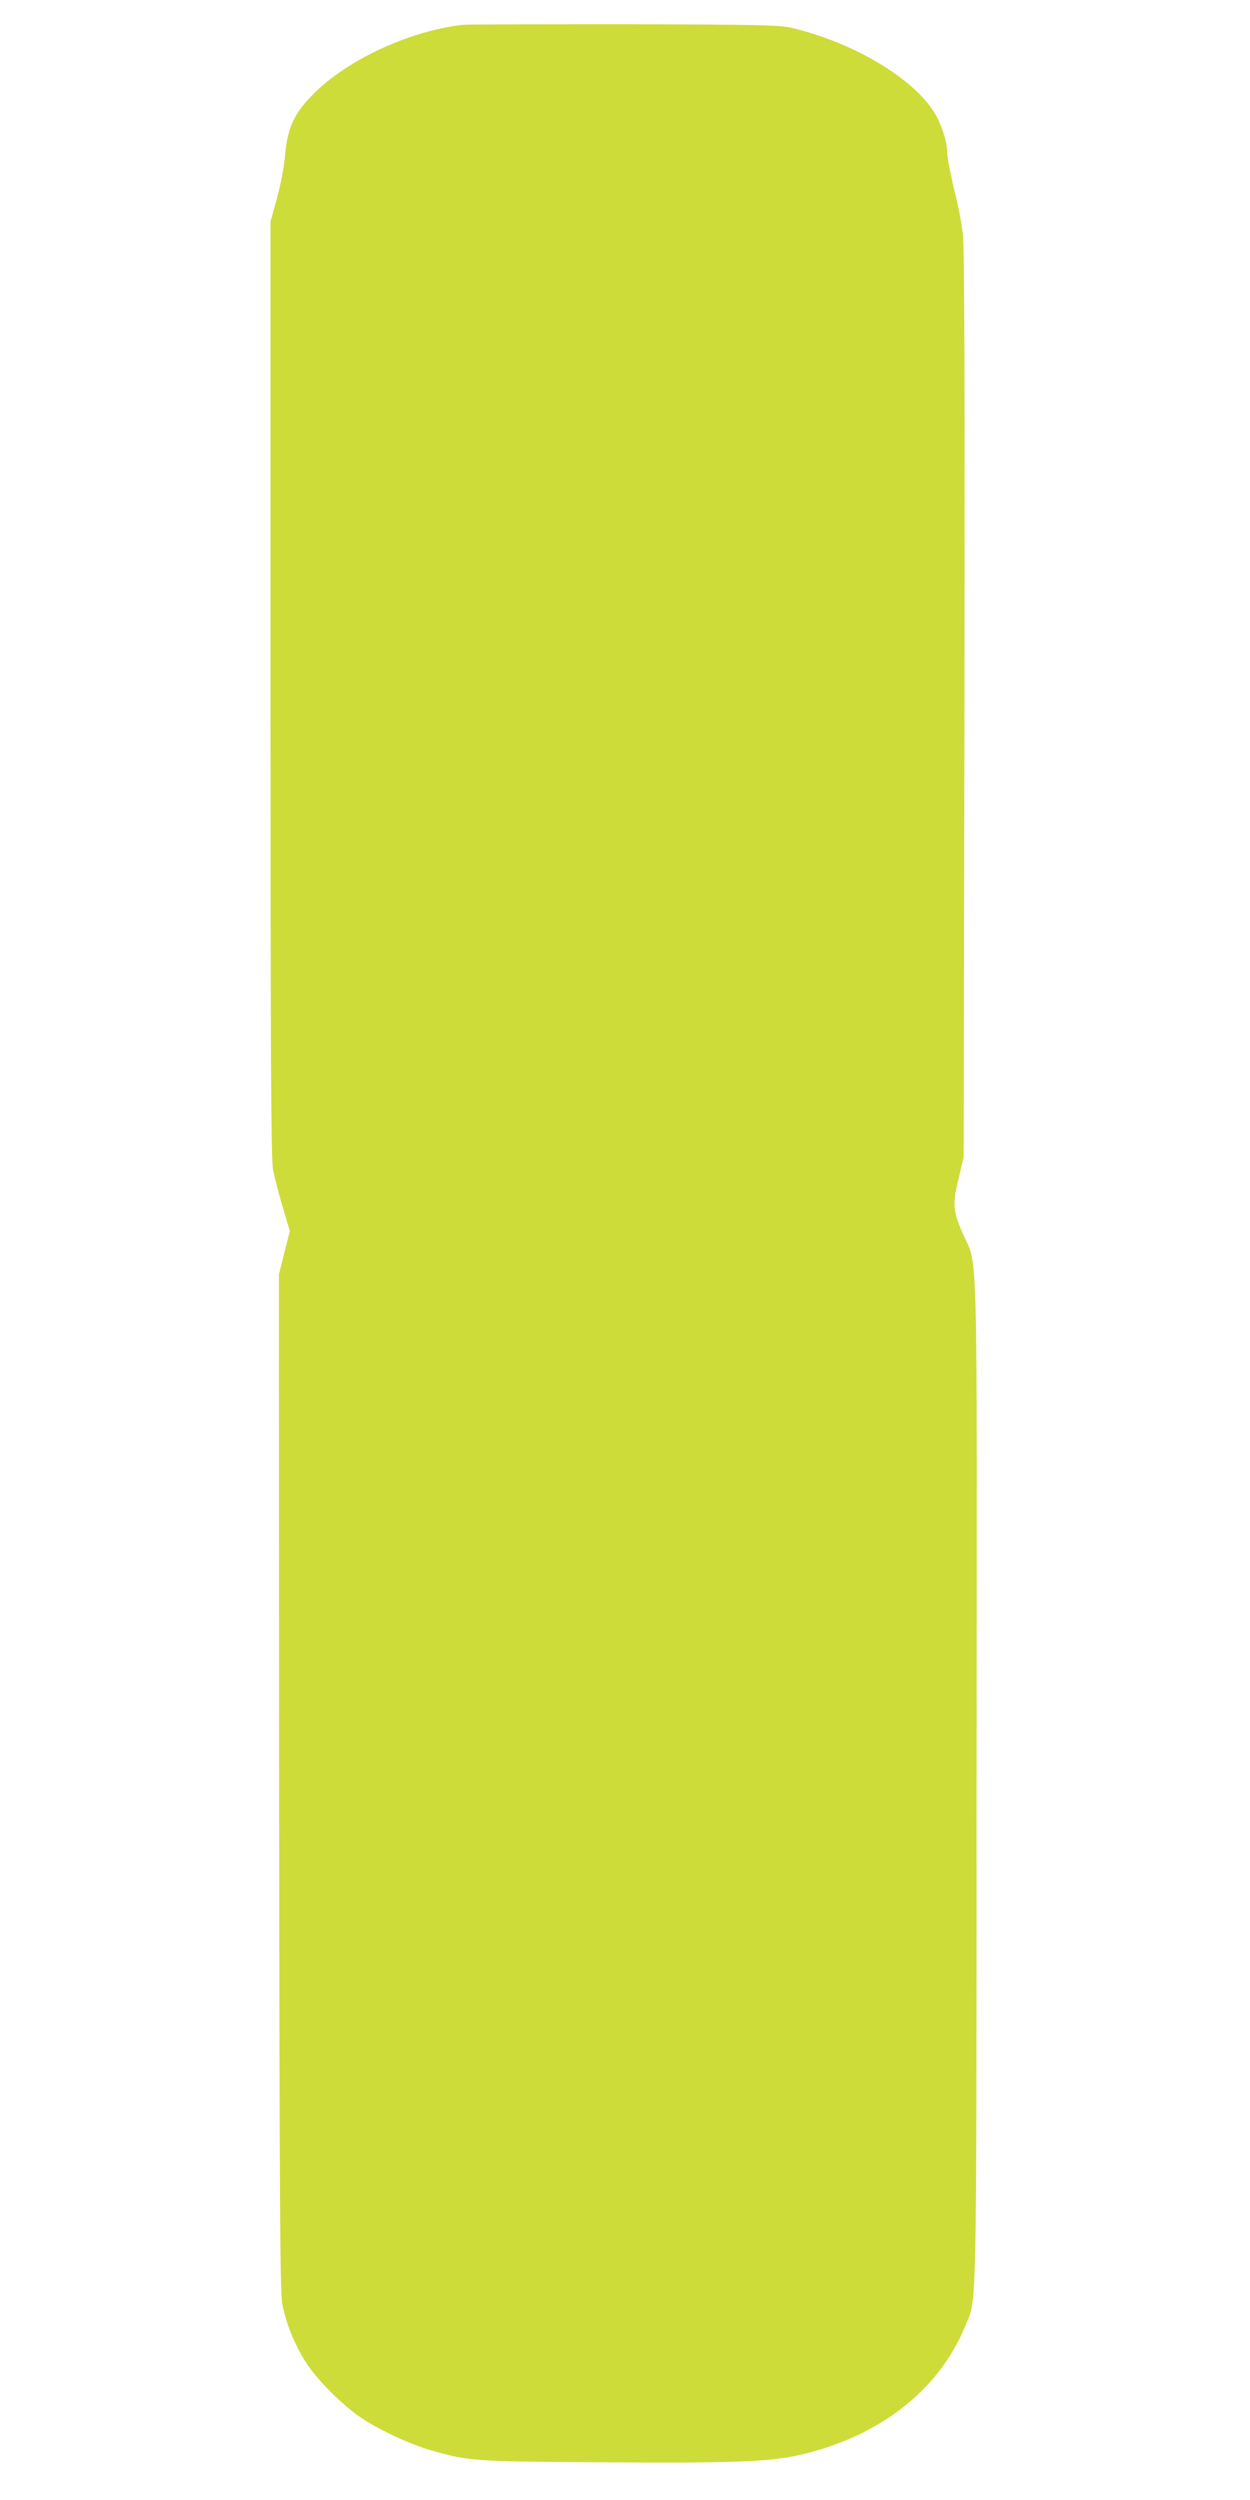
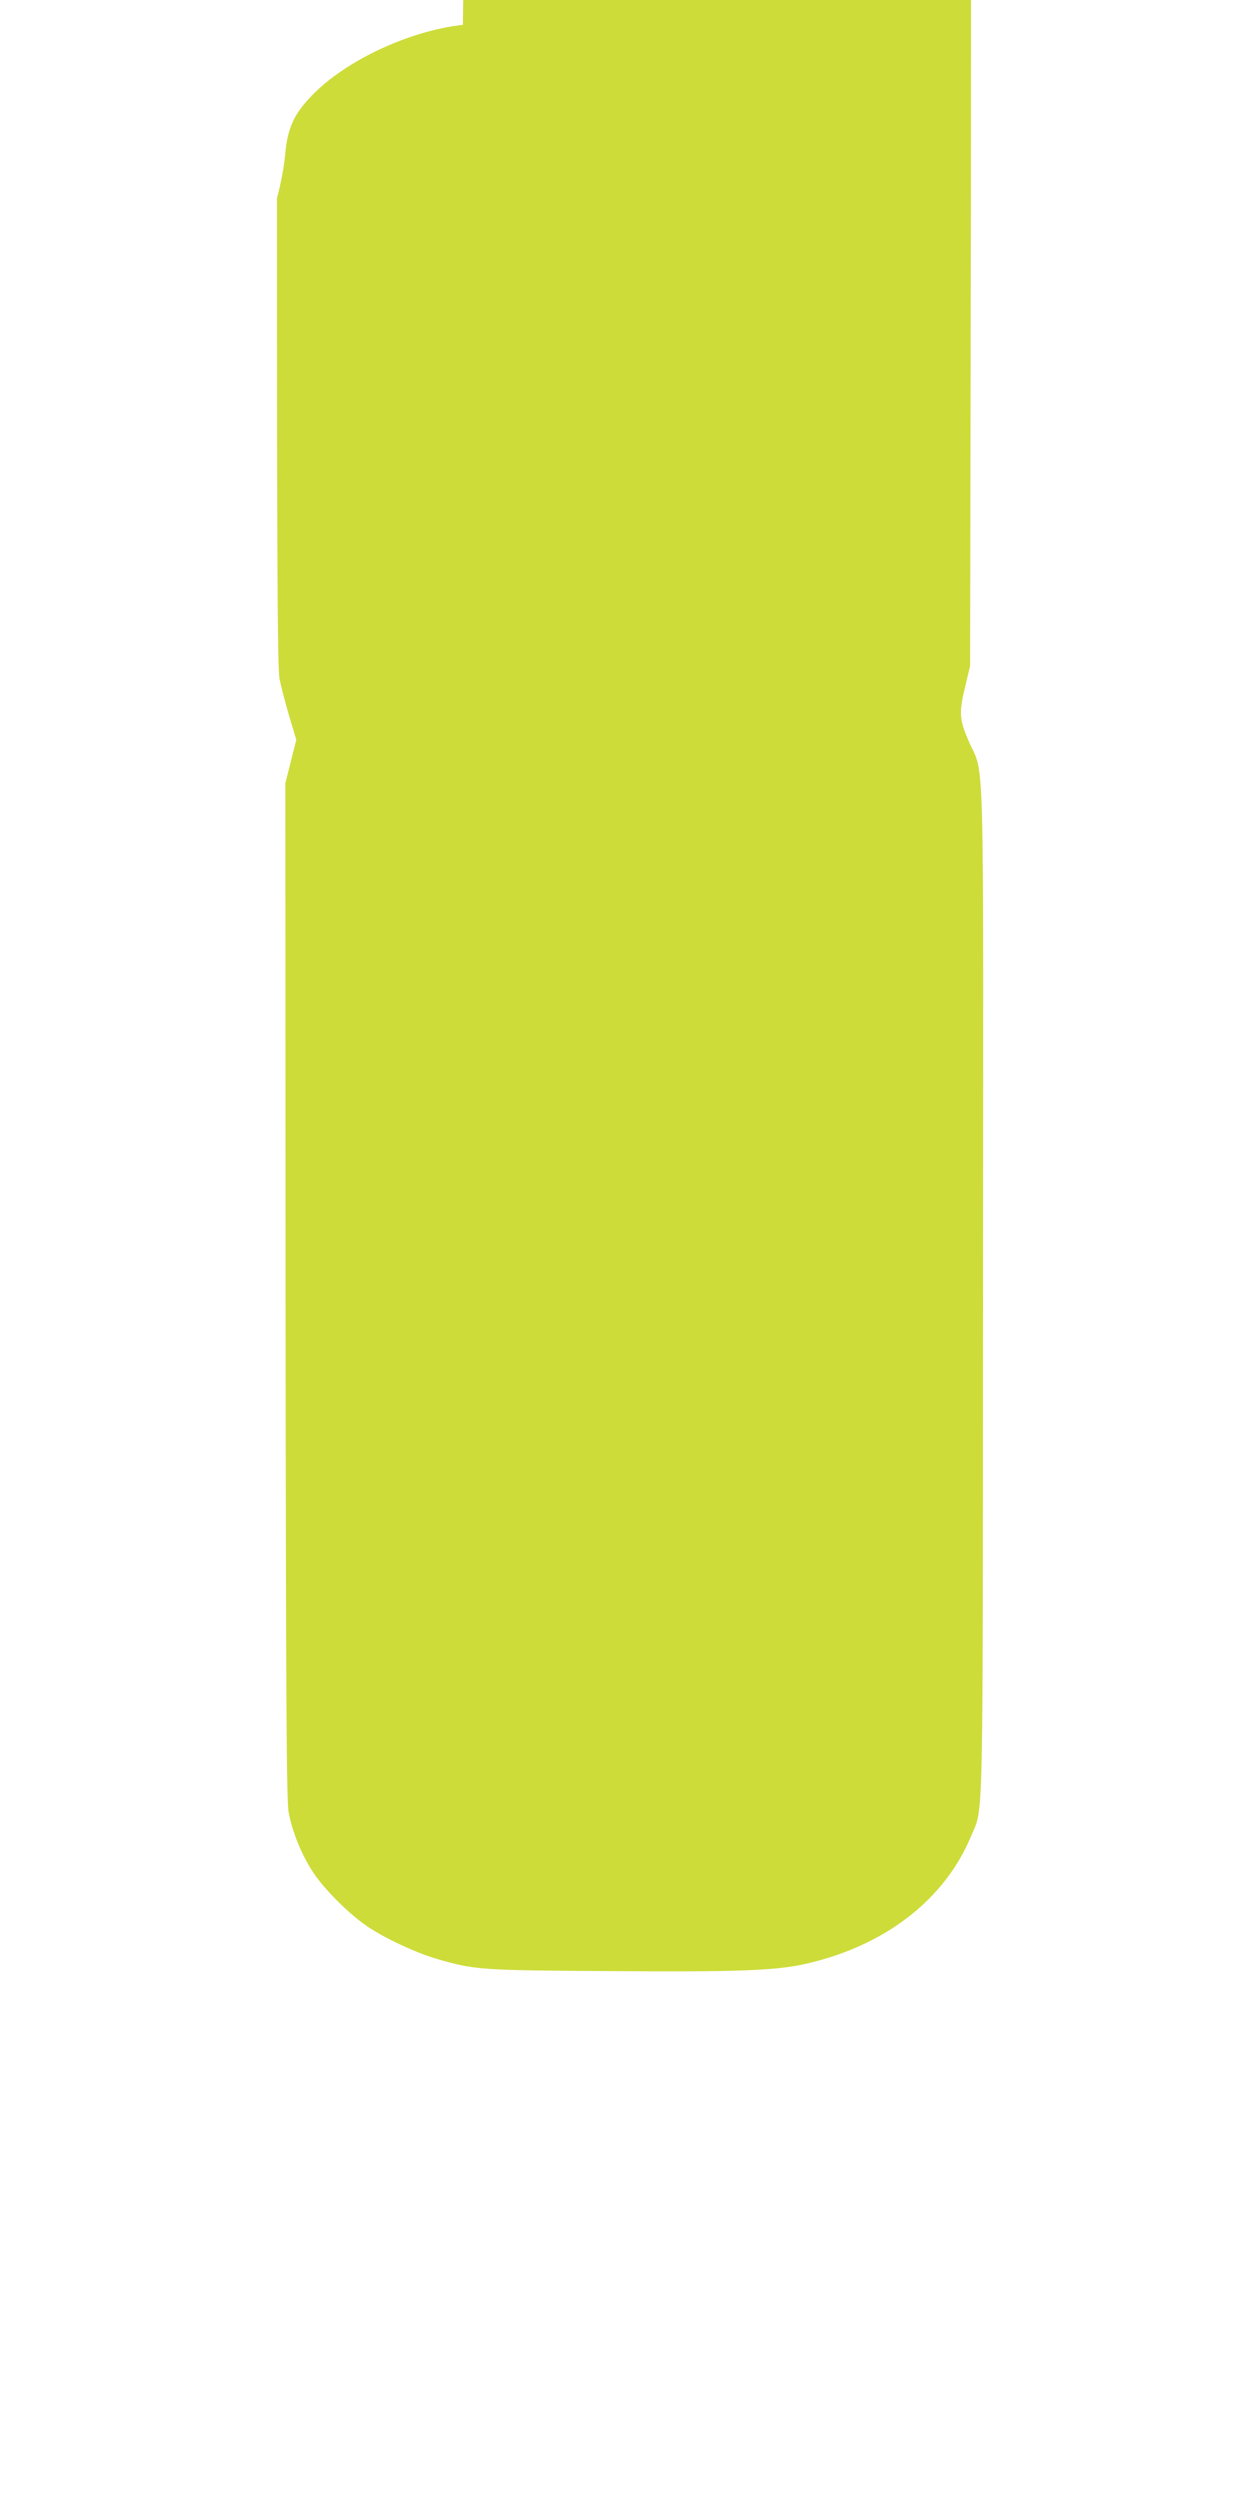
<svg xmlns="http://www.w3.org/2000/svg" version="1.0" width="640pt" height="1280pt" viewBox="0 0 640 1280" preserveAspectRatio="xMidYMid meet">
  <g transform="translate(0,1280) scale(0.1,-0.1)" fill="#cddc39" stroke="none">
-     <path d="M2370 12673 c-276 -31 -601 -183 -774 -363 -92 -95 -124 -166 -136 -302 -5 -60 -23 -153 -42 -223 l-33 -120 0 -2395 c0 -1910 3 -2408 13 -2460 7 -36 29 -121 49 -189 l37 -124 -28 -111 -28 -111 1 -2600 c2 -2144 5 -2612 16 -2670 19 -101 67 -218 125 -306 56 -86 185 -215 279 -278 88 -60 249 -135 356 -166 193 -56 222 -58 876 -62 646 -5 854 2 1006 36 408 91 716 328 852 655 64 155 60 -36 61 2797 2 2890 9 2618 -73 2809 -49 113 -51 147 -17 285 l24 100 4 2315 c2 1642 0 2343 -8 2412 -6 54 -27 159 -46 234 -18 76 -34 156 -34 180 0 57 -31 154 -69 212 -113 177 -413 354 -726 429 -62 15 -159 17 -860 19 -434 0 -806 -1 -825 -3z" />
+     <path d="M2370 12673 c-276 -31 -601 -183 -774 -363 -92 -95 -124 -166 -136 -302 -5 -60 -23 -153 -42 -223 c0 -1910 3 -2408 13 -2460 7 -36 29 -121 49 -189 l37 -124 -28 -111 -28 -111 1 -2600 c2 -2144 5 -2612 16 -2670 19 -101 67 -218 125 -306 56 -86 185 -215 279 -278 88 -60 249 -135 356 -166 193 -56 222 -58 876 -62 646 -5 854 2 1006 36 408 91 716 328 852 655 64 155 60 -36 61 2797 2 2890 9 2618 -73 2809 -49 113 -51 147 -17 285 l24 100 4 2315 c2 1642 0 2343 -8 2412 -6 54 -27 159 -46 234 -18 76 -34 156 -34 180 0 57 -31 154 -69 212 -113 177 -413 354 -726 429 -62 15 -159 17 -860 19 -434 0 -806 -1 -825 -3z" />
  </g>
</svg>